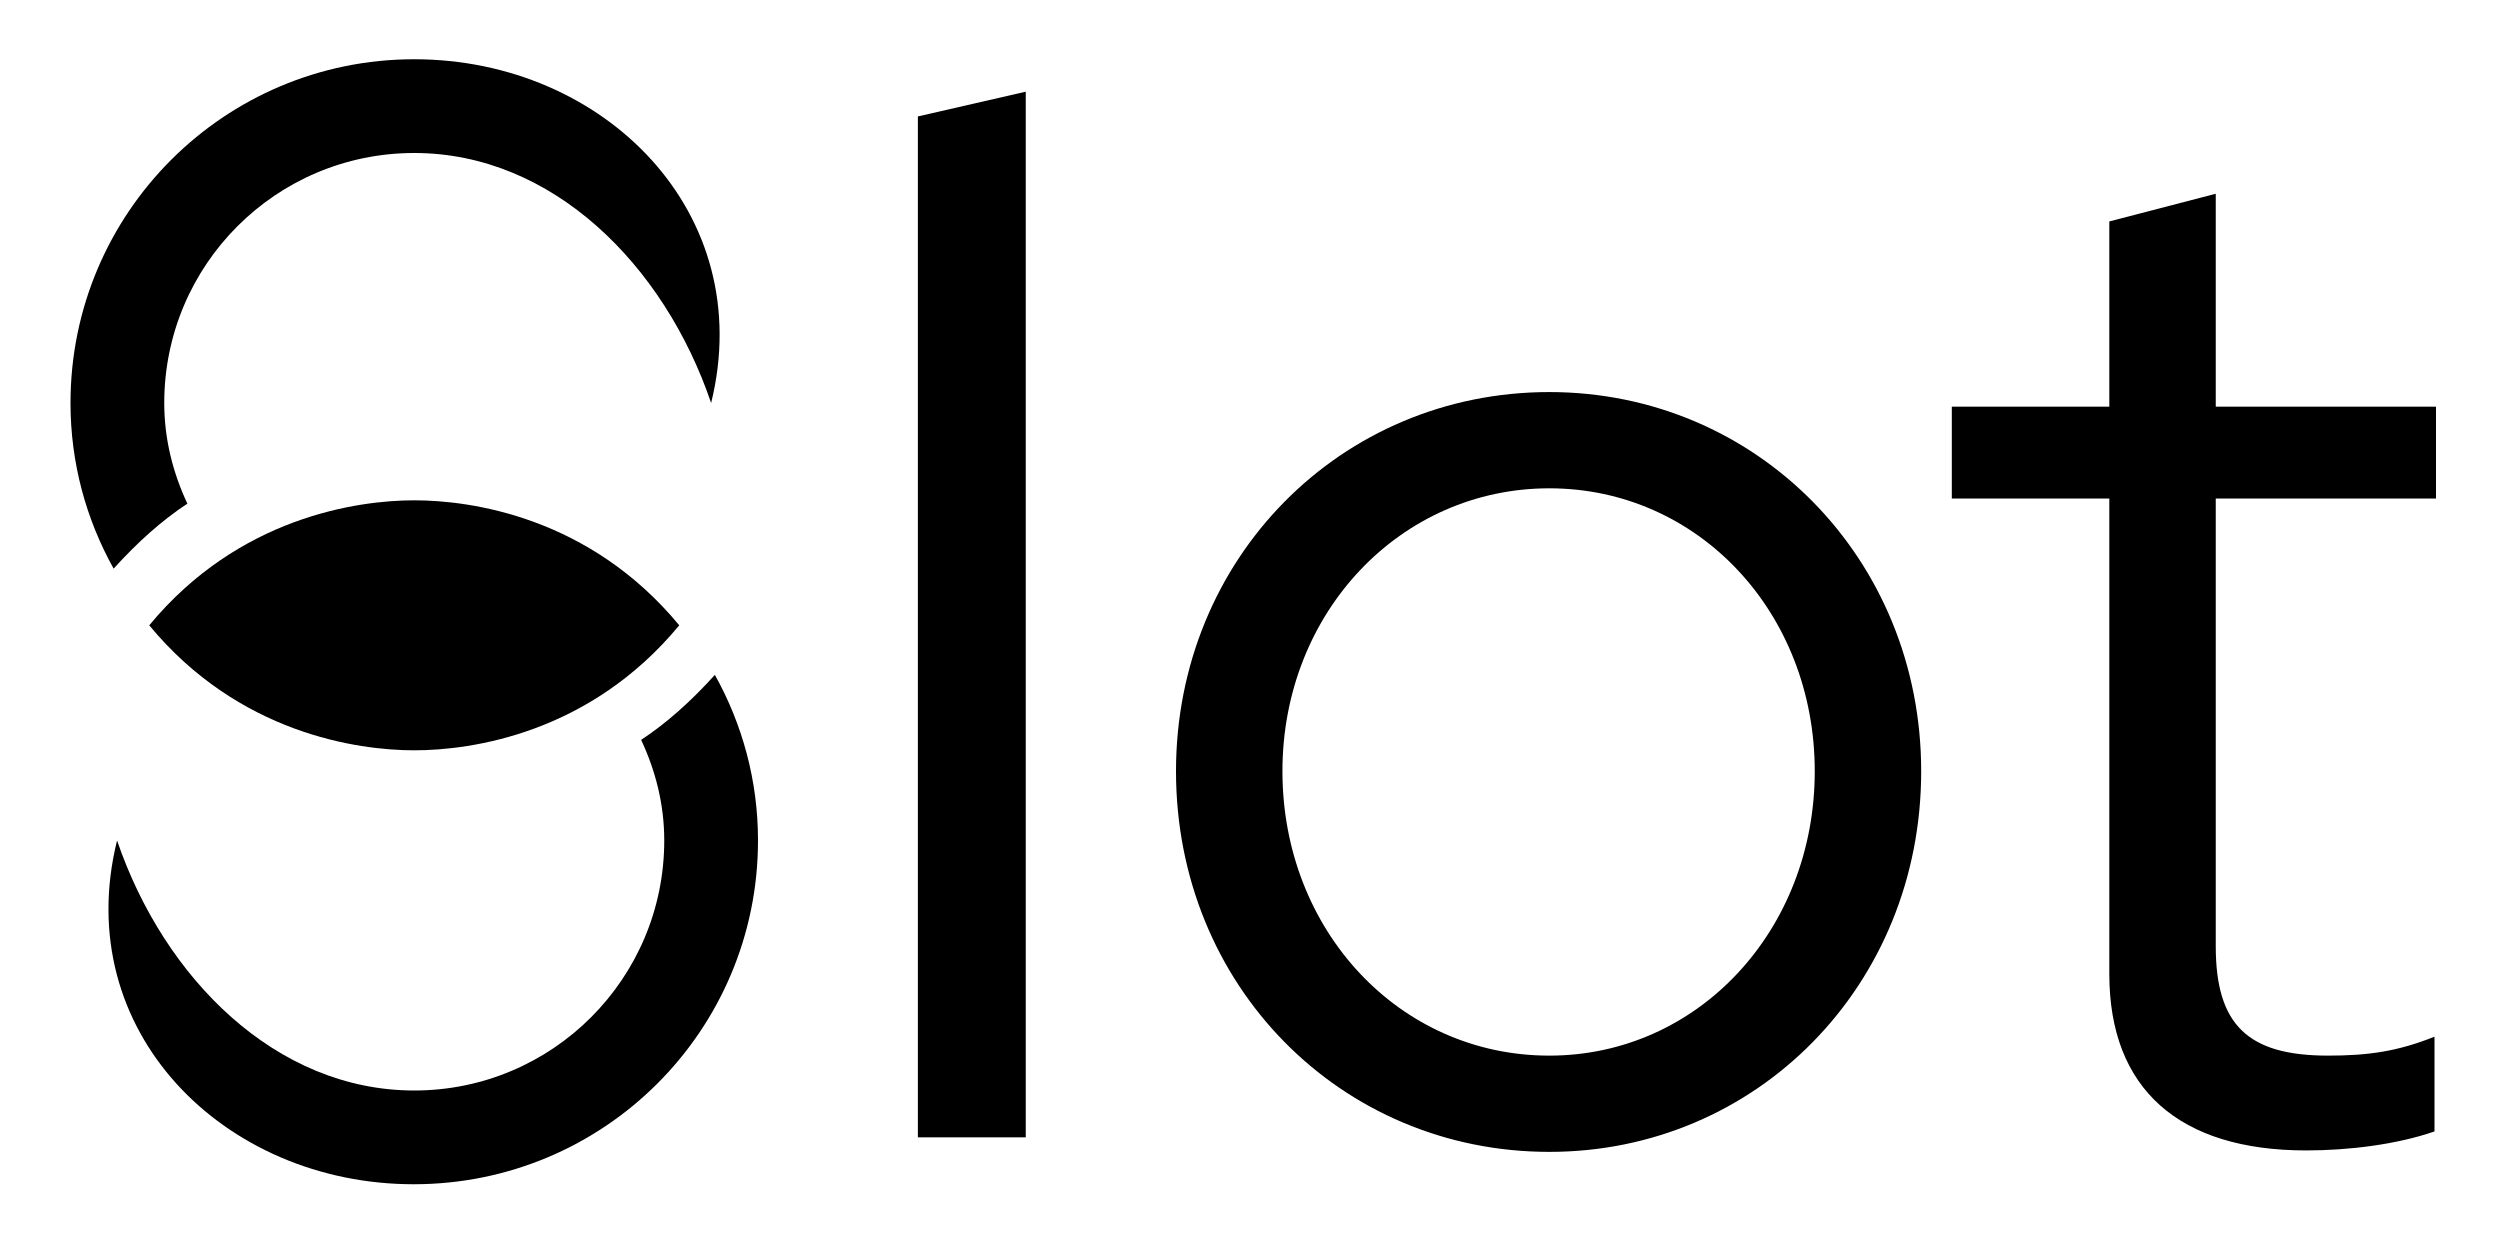
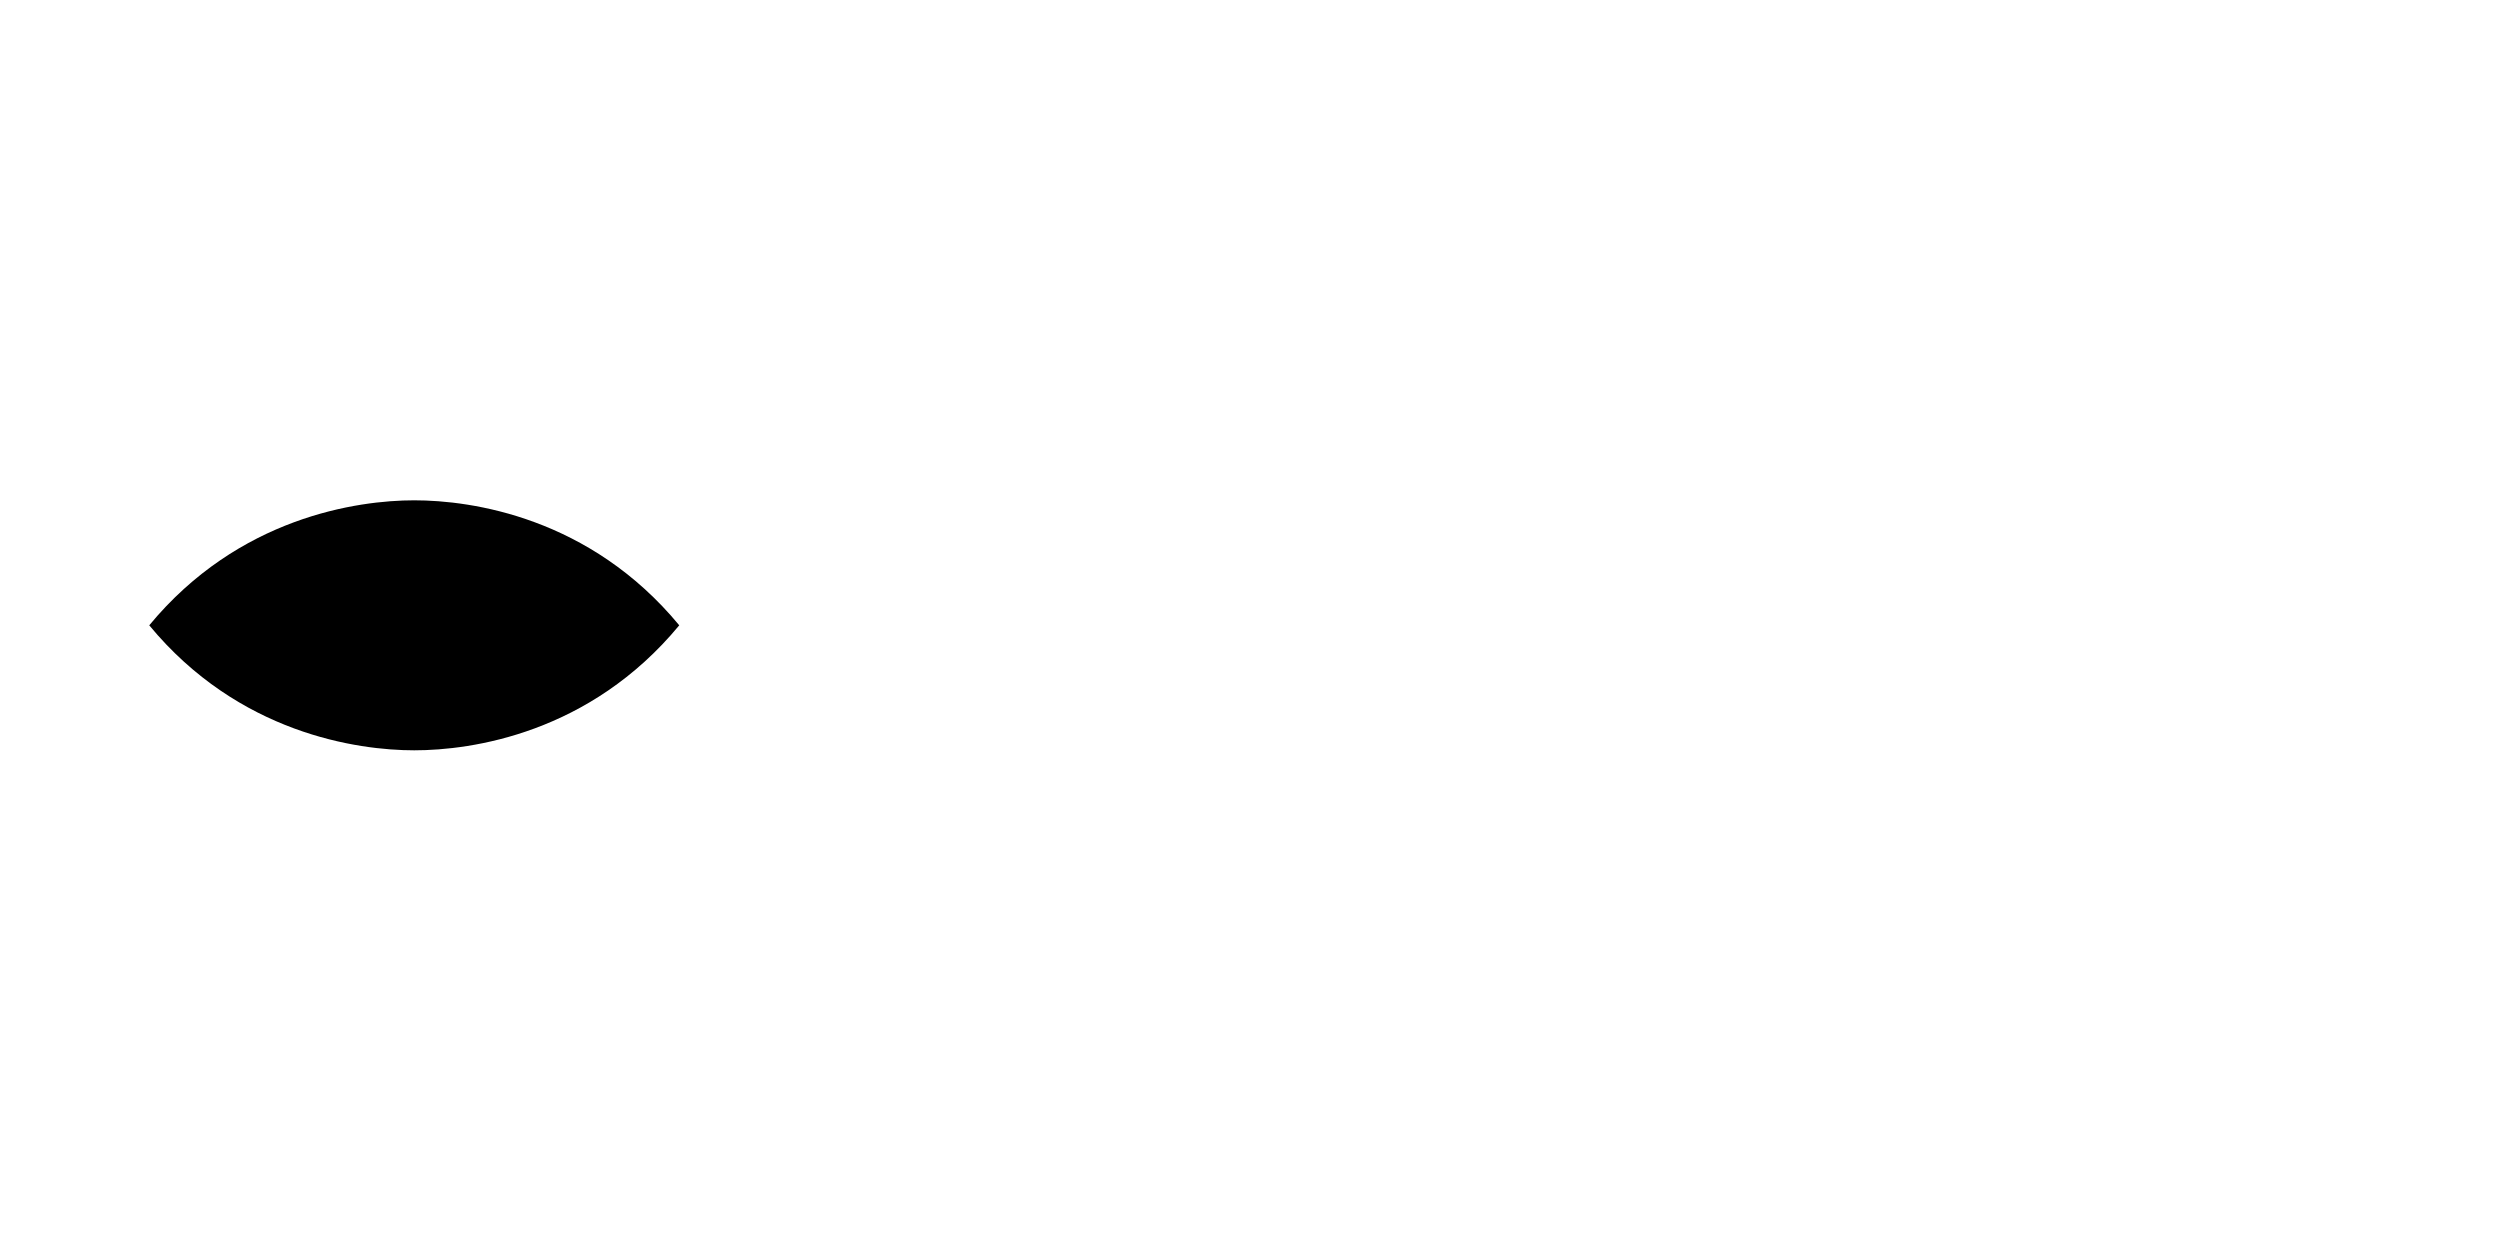
<svg xmlns="http://www.w3.org/2000/svg" width="96" height="48" viewBox="0 0 40 20">
  <defs>
-     <path id="a" d="M39.705 3.515h73.306v42.731H39.705z" />
-   </defs>
+     </defs>
  <path fill="none" d="M0 0h20v20H0Z" />
  <path fill="#000" d="M10.868 10.005c-1.43-1.73-3.32-2-4.24-2-.91 0-2.81.27-4.24 2 1.43 1.73 3.33 2 4.24 2 .92 0 2.81-.27 4.24-2z" />
-   <path fill="#000" d="M6.618 18.948c3.05 0 5.51-2.46 5.51-5.5 0-.96-.25-1.86-.69-2.65-.38.42-.77.77-1.18 1.04.23.49.37 1.03.37 1.61 0 2.21-1.79 4-4 4s-4-1.79-4.755-4c-.755 3.04 1.705 5.5 4.745 5.5zm.01-18c-3.04 0-5.5 2.46-5.5 5.5 0 .96.25 1.86.69 2.65.38-.42.77-.77 1.18-1.04-.23-.49-.37-1.03-.37-1.61 0-2.21 1.79-4 4-4s4 1.79 4.75 4c.75-3.04-1.71-5.5-4.75-5.5z" />
  <g aria-label="lot">
-     <path fill="#000" d="m16.412 1.467-1.726.396v16.334h1.726zM18.816 12.34c0 3.43 2.636 6.09 5.973 6.09 3.313 0 5.95-2.66 5.95-6.09 0-3.407-2.637-6.067-5.95-6.067-3.337 0-5.973 2.66-5.973 6.067zm5.973 4.55c-2.403 0-4.27-2.007-4.27-4.55 0-2.543 1.89-4.527 4.27-4.527s4.247 1.984 4.247 4.527-1.867 4.55-4.247 4.55zM33.749 15.583c0 1.844 1.12 2.824 3.15 2.824.677 0 1.447-.094 2.053-.304v-1.516c-.583.233-1.05.303-1.703.303-1.283 0-1.797-.49-1.797-1.75V7.977h3.524v-1.47h-3.524V3.1l-1.703.443v2.964h-2.52v1.47h2.52z" />
-   </g>
+     </g>
</svg>